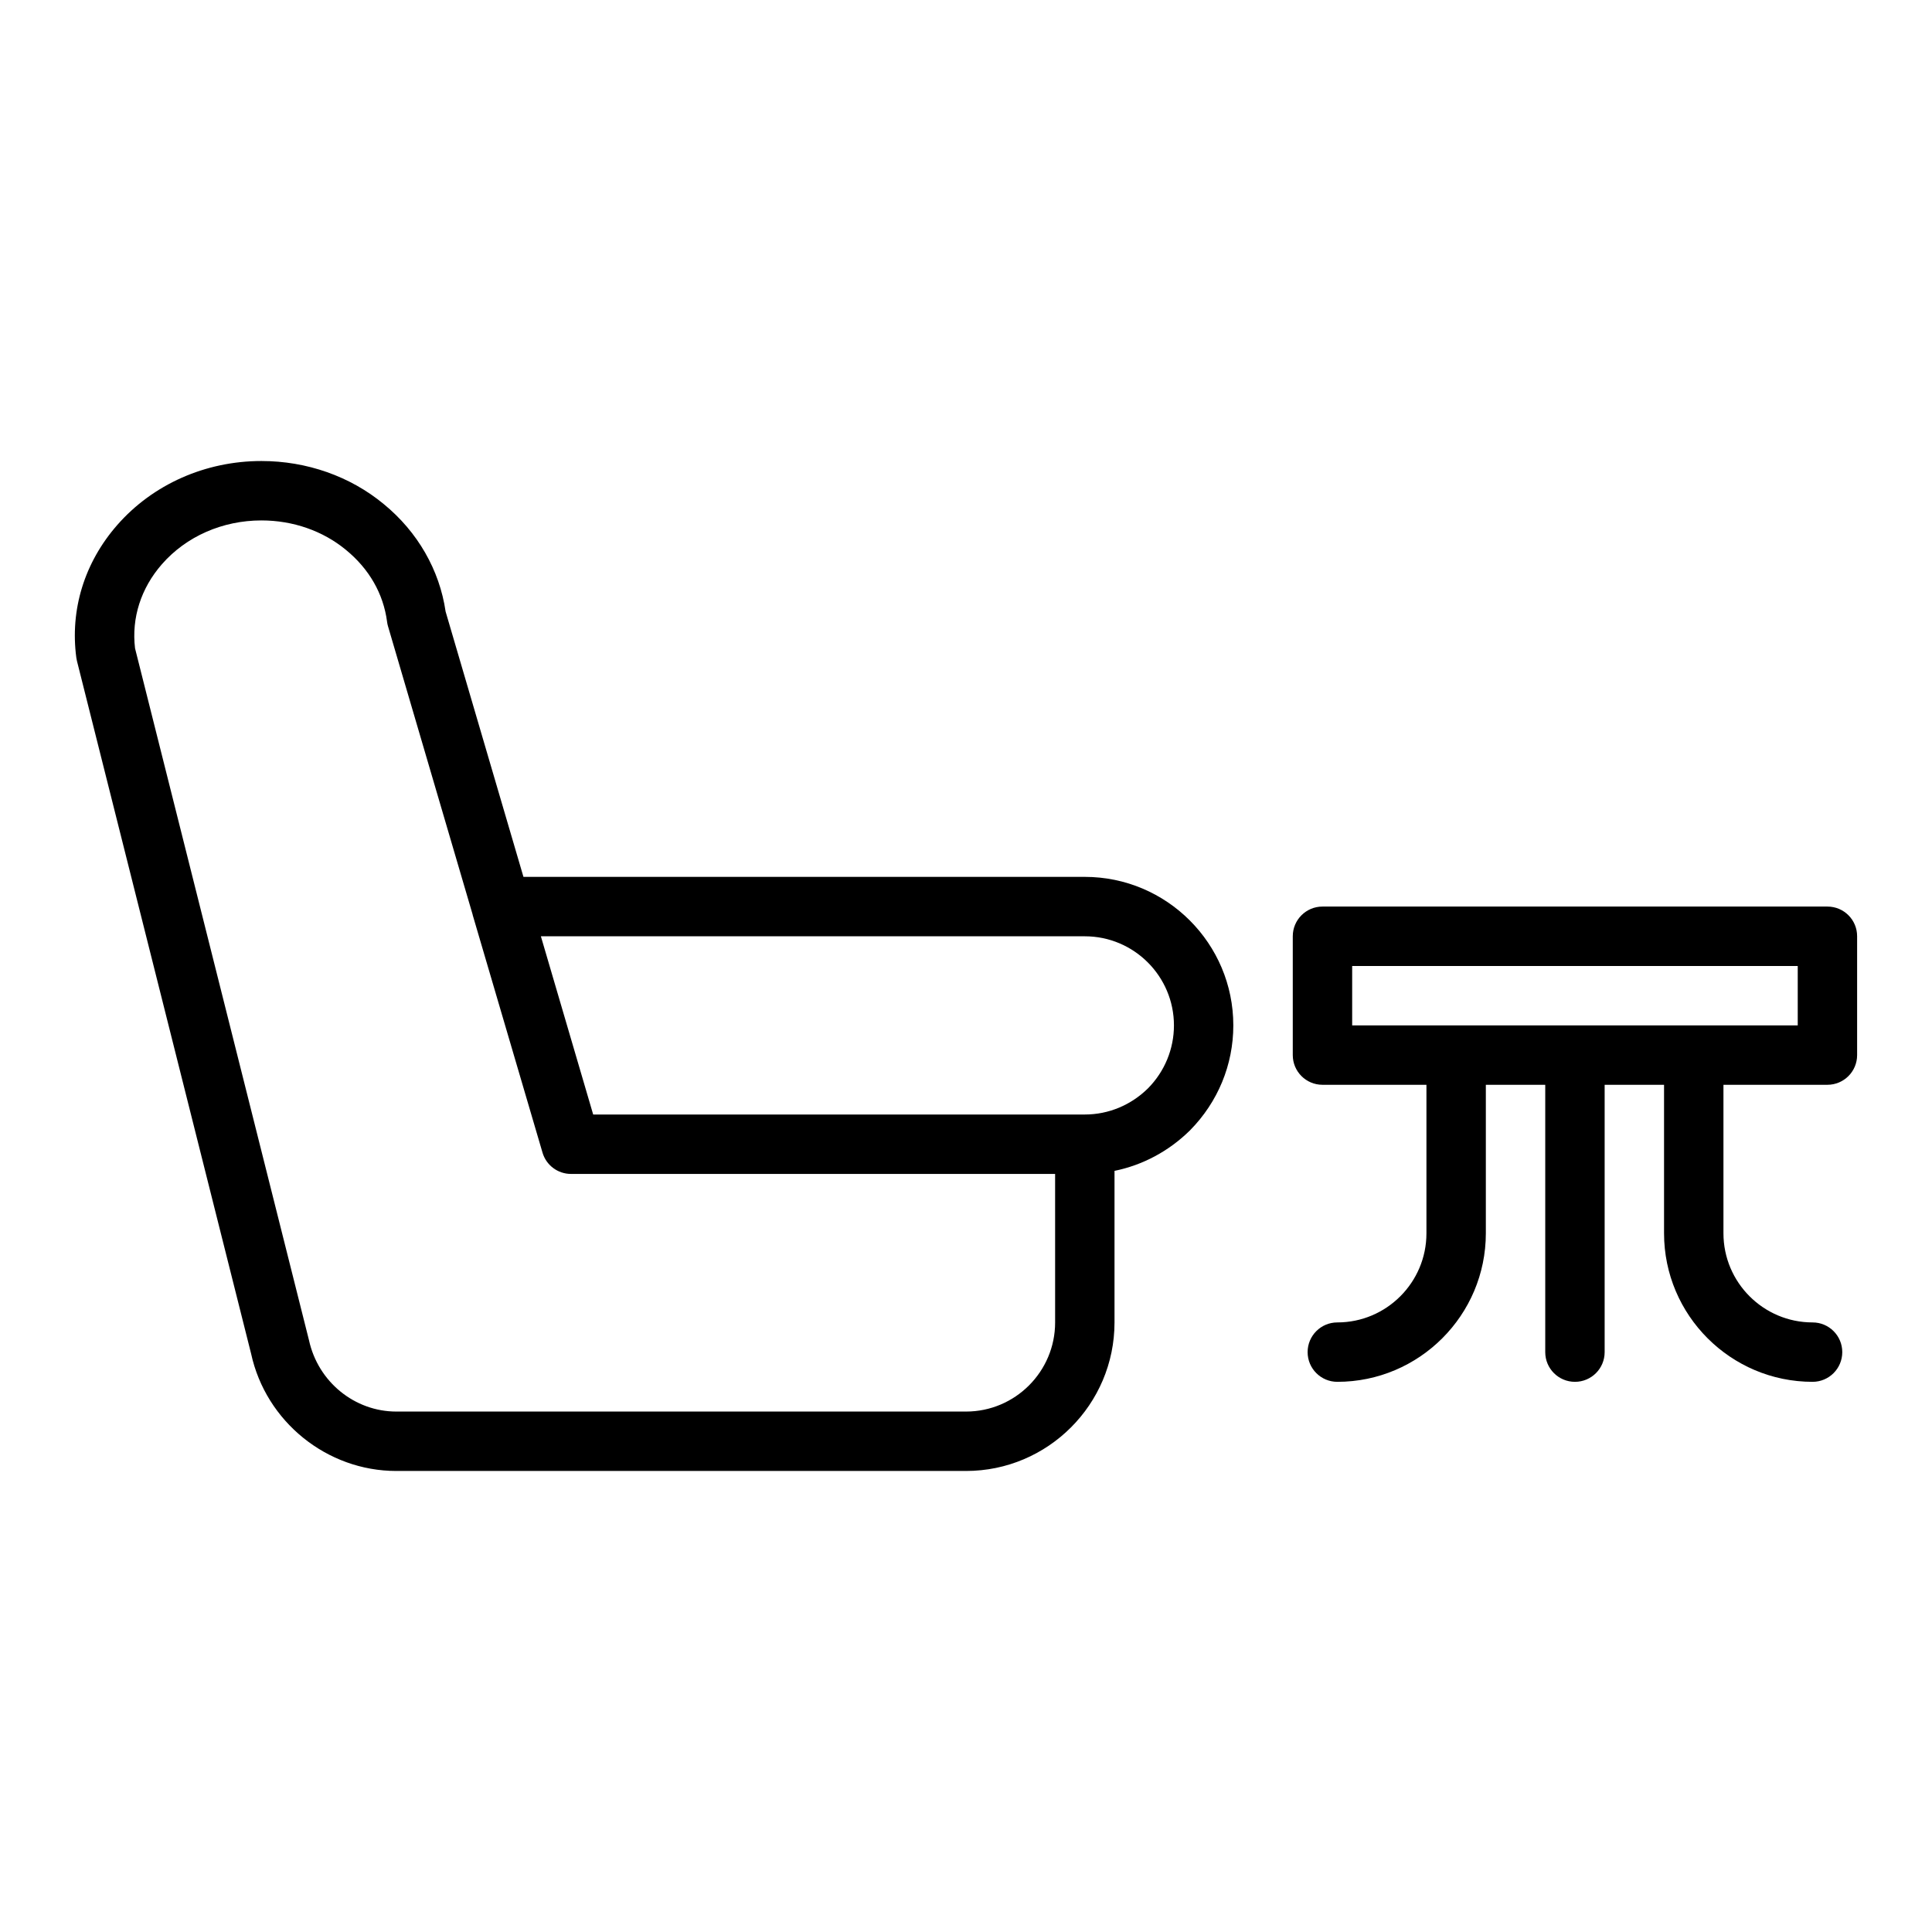
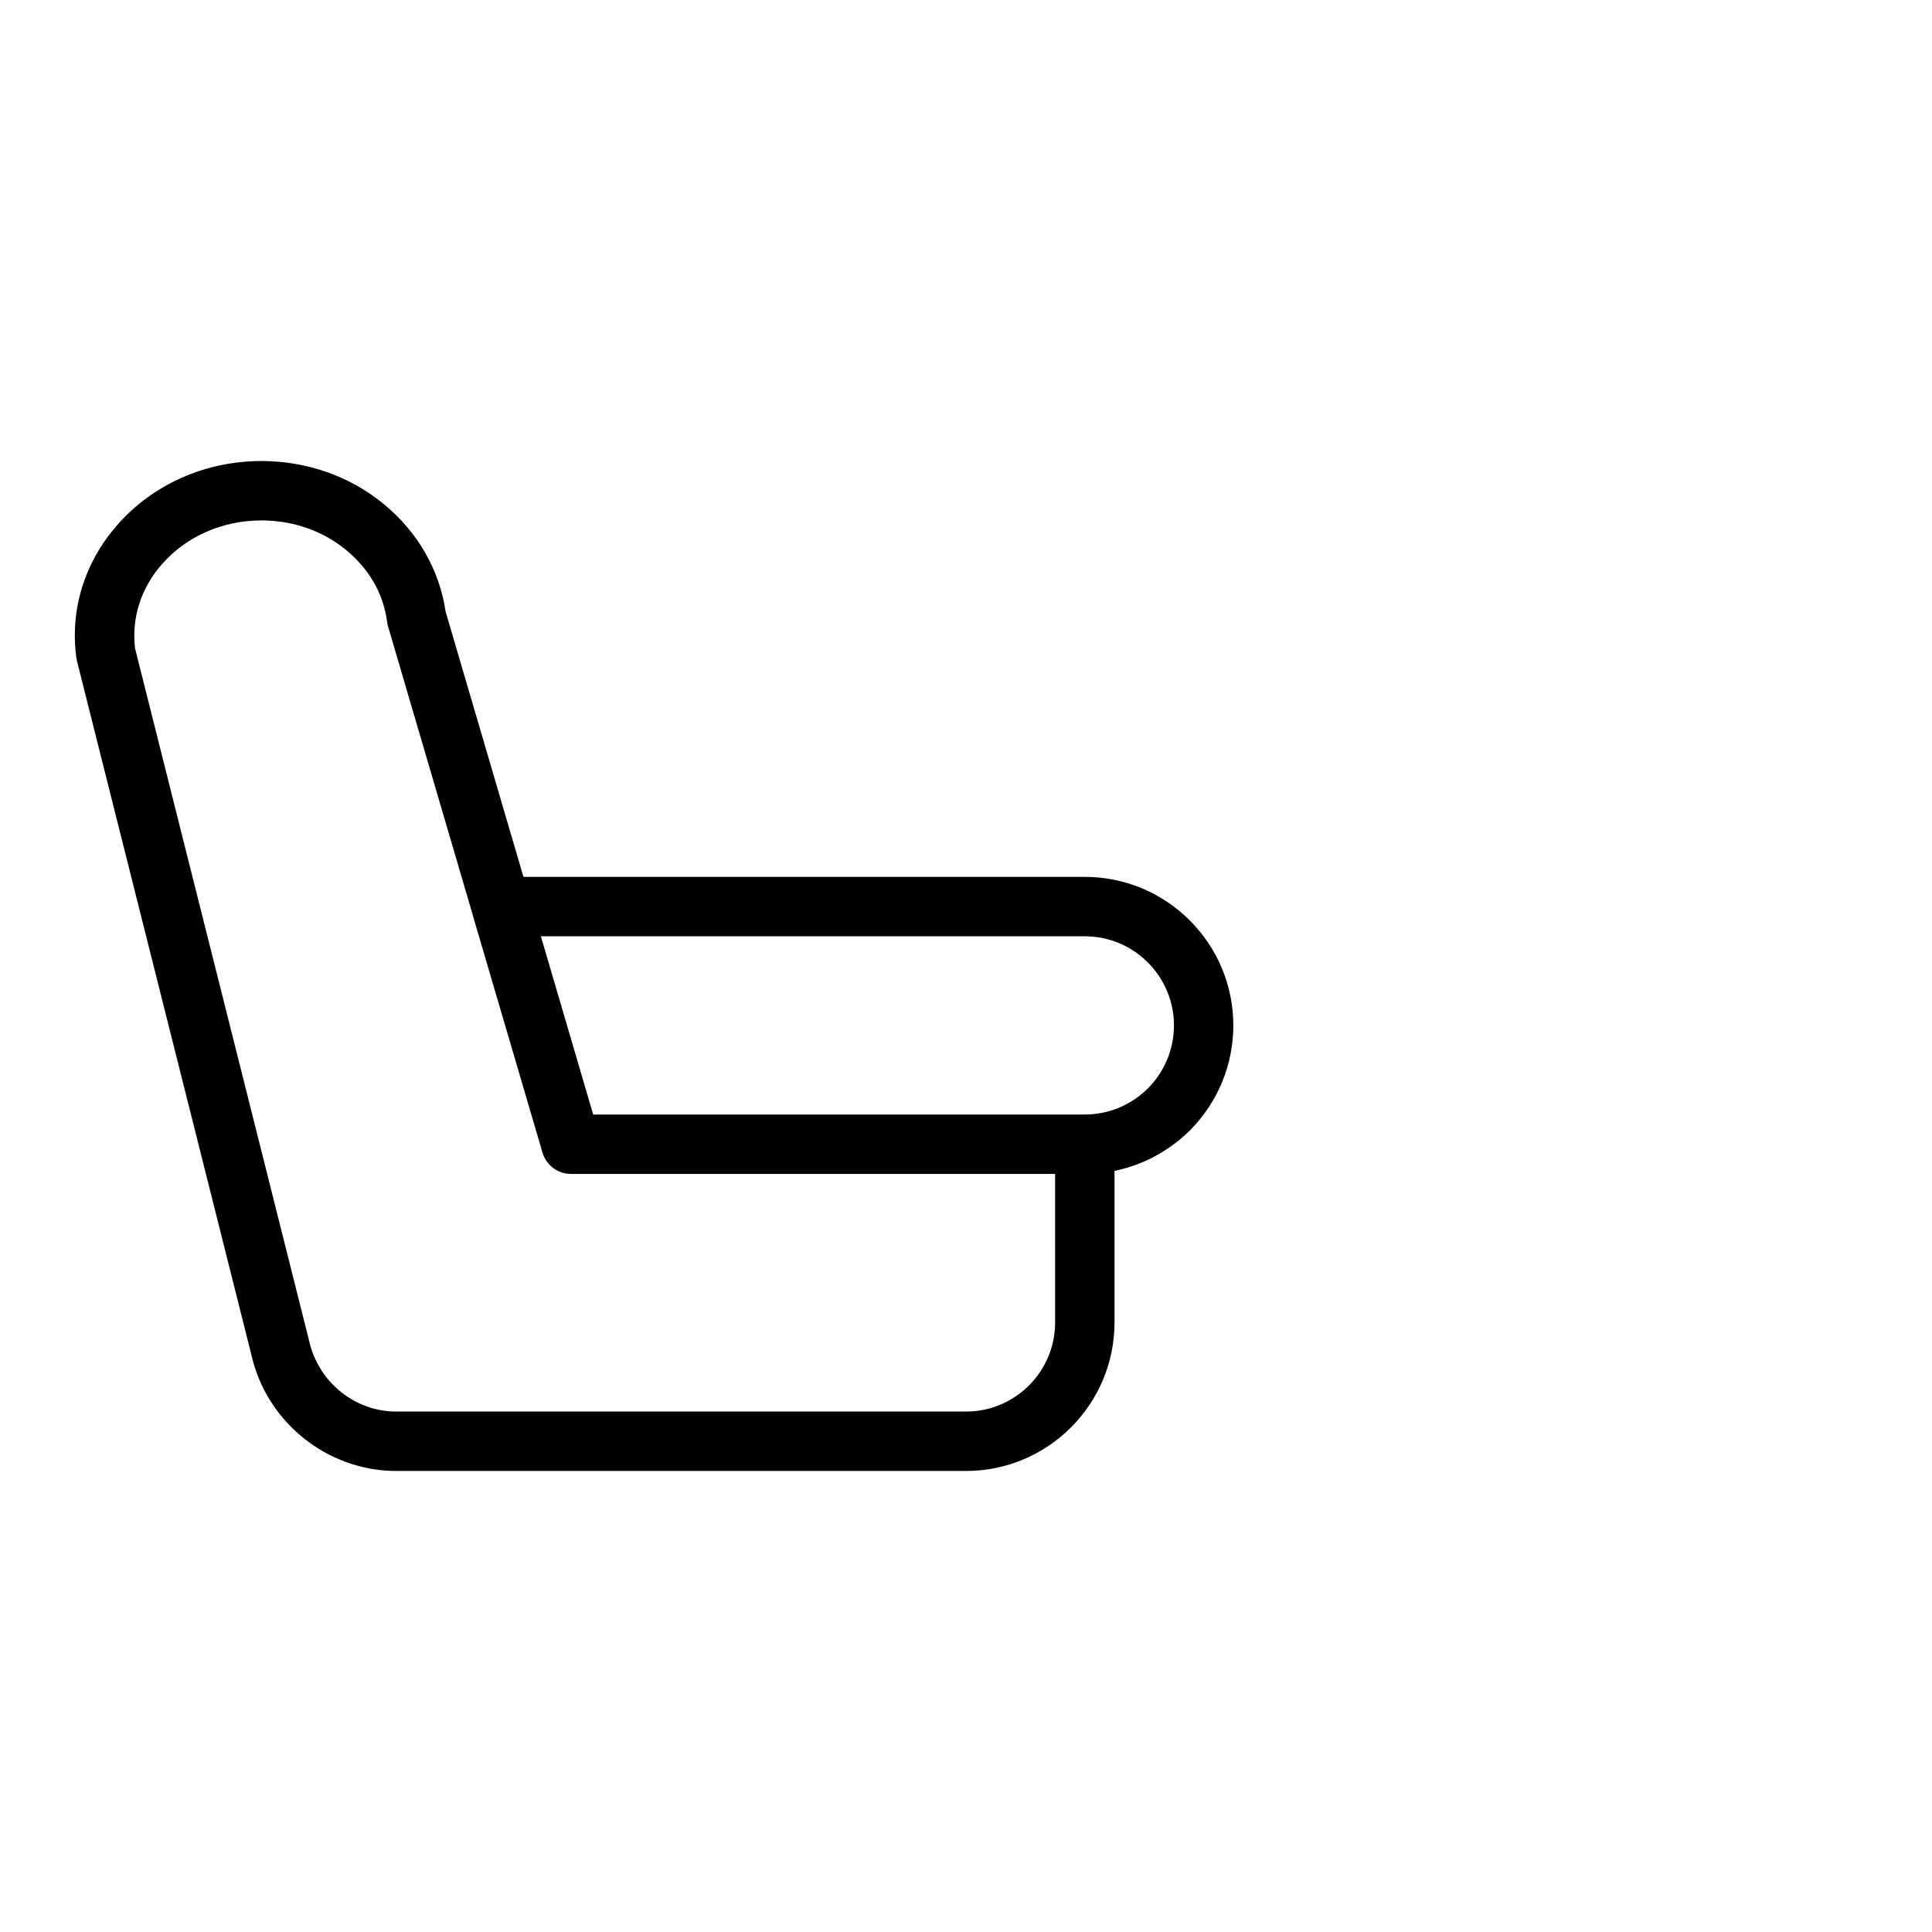
<svg xmlns="http://www.w3.org/2000/svg" fill="#000000" width="800px" height="800px" version="1.1" viewBox="144 144 512 512">
  <g>
    <path d="m431.49 376.38h-148.77l-20.629-70.301c-1.605-11.031-7.418-21.141-16.398-28.496-8.887-7.359-20.402-11.41-32.41-11.41-14.852 0-28.789 6.188-38.23 16.98-8.688 9.934-12.531 22.422-10.824 35.156 0.039 0.297 0.102 0.59 0.168 0.871l46.148 183.56c3.914 18.012 20.09 31.082 38.473 31.082h150.98c21.703 0 39.359-17.66 39.359-39.359v-40.172c7.453-1.52 14.367-5.184 20.012-10.742 7.398-7.508 11.473-17.383 11.473-27.809 0-21.703-17.656-39.359-39.359-39.359zm-7.871 118.08c0 13.023-10.594 23.617-23.617 23.617h-150.98c-11.023 0-20.734-7.852-23.141-18.922l-46.094-183.35c-0.961-8.031 1.562-15.926 7.125-22.285 6.449-7.375 16.059-11.602 26.375-11.602 8.355 0 16.297 2.766 22.402 7.816 6.156 5.043 9.918 11.621 10.887 19.016 0.047 0.406 0.129 0.809 0.246 1.199l22.438 76.438c0.008 0.027-0.004 0.055 0.004 0.082l18.504 62.977c0.98 3.356 4.055 5.656 7.547 5.656h128.3zm24.621-62.047c-4.543 4.477-10.492 6.945-16.75 6.945h-130.29l-13.859-47.23h144.15c13.023 0 23.617 10.594 23.617 23.617 0 6.258-2.469 12.207-6.867 16.668z" />
-     <path d="m628.29 384.25h-133.82c-4.352 0-7.871 3.523-7.871 7.871v31.488c0 4.348 3.519 7.871 7.871 7.871h27.551v39.359c0 13.023-10.594 23.617-23.617 23.617-4.352 0-7.871 3.523-7.871 7.871 0 4.348 3.519 7.871 7.871 7.871 21.703 0 39.359-17.66 39.359-39.359v-39.359h15.742v70.848c0 4.348 3.519 7.871 7.871 7.871 4.352 0 7.871-3.523 7.871-7.871v-70.848h15.742v39.359c0 21.703 17.66 39.359 39.359 39.359 4.352 0 7.871-3.523 7.871-7.871 0-4.348-3.519-7.871-7.871-7.871-13.023 0-23.617-10.594-23.617-23.617v-39.359h27.551c4.352 0 7.871-3.523 7.871-7.871v-31.488c0.012-4.348-3.508-7.871-7.859-7.871zm-7.871 31.488h-118.08v-15.742h118.08z" />
  </g>
</svg>